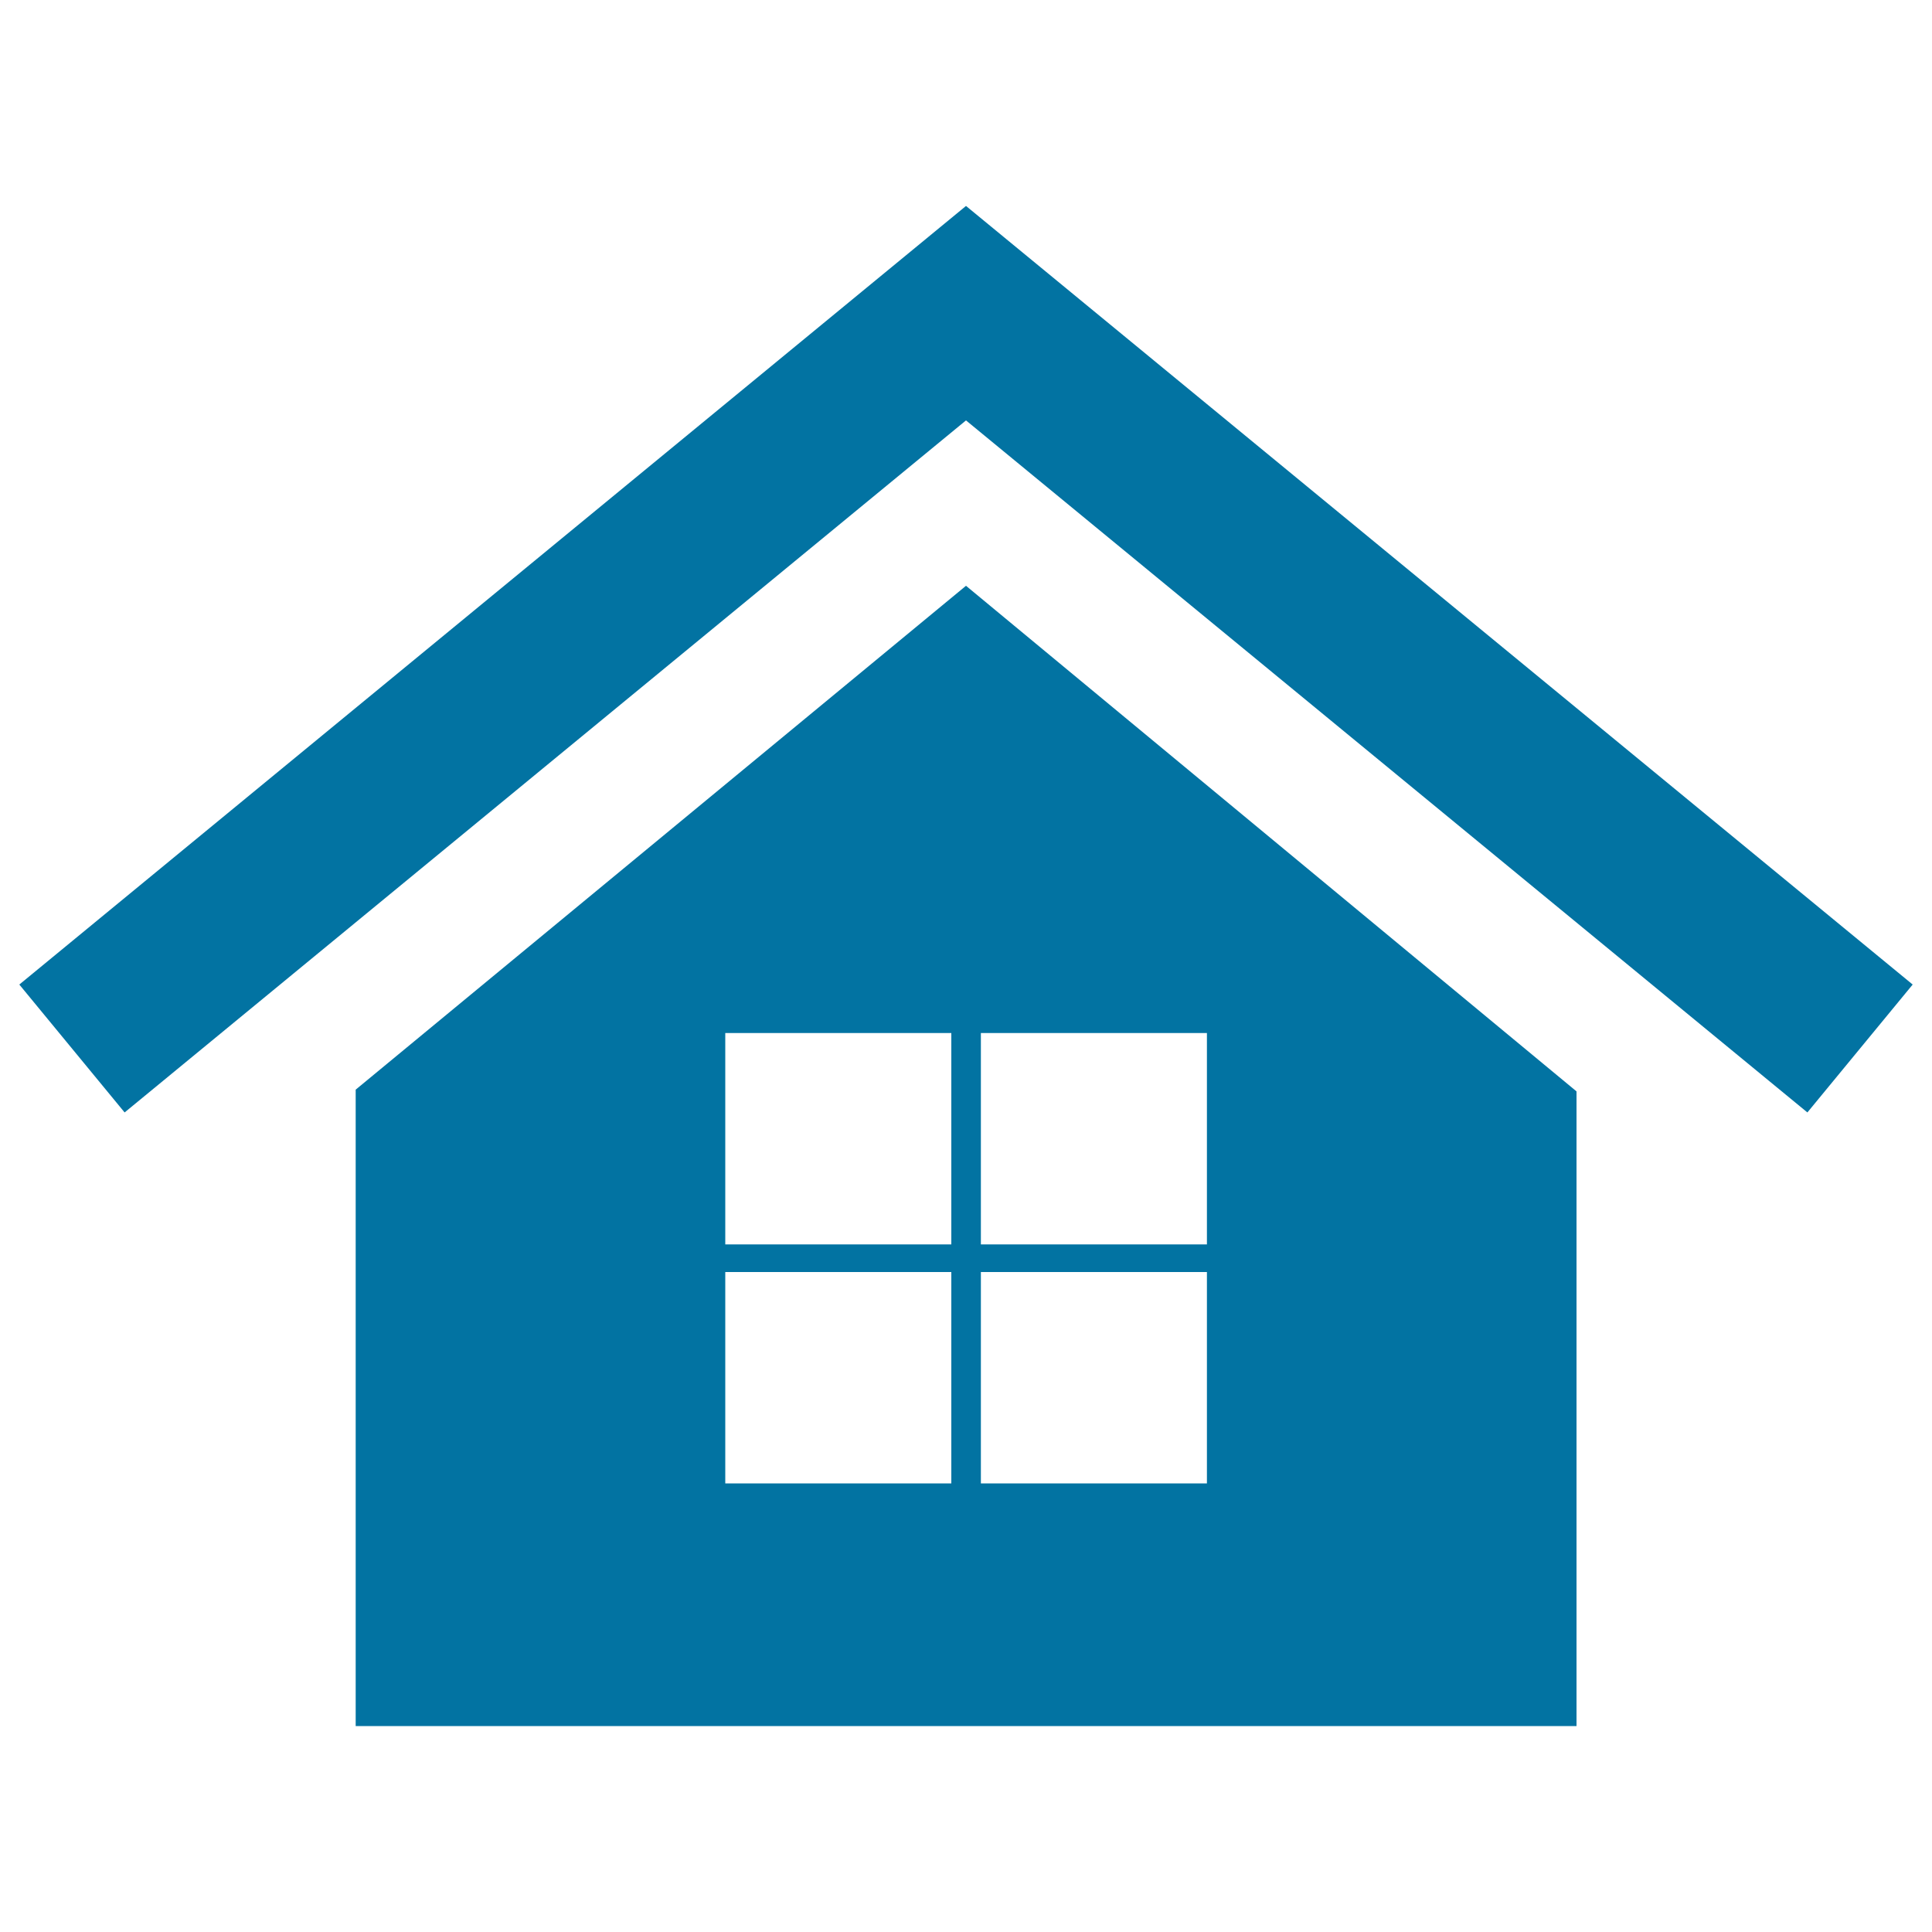
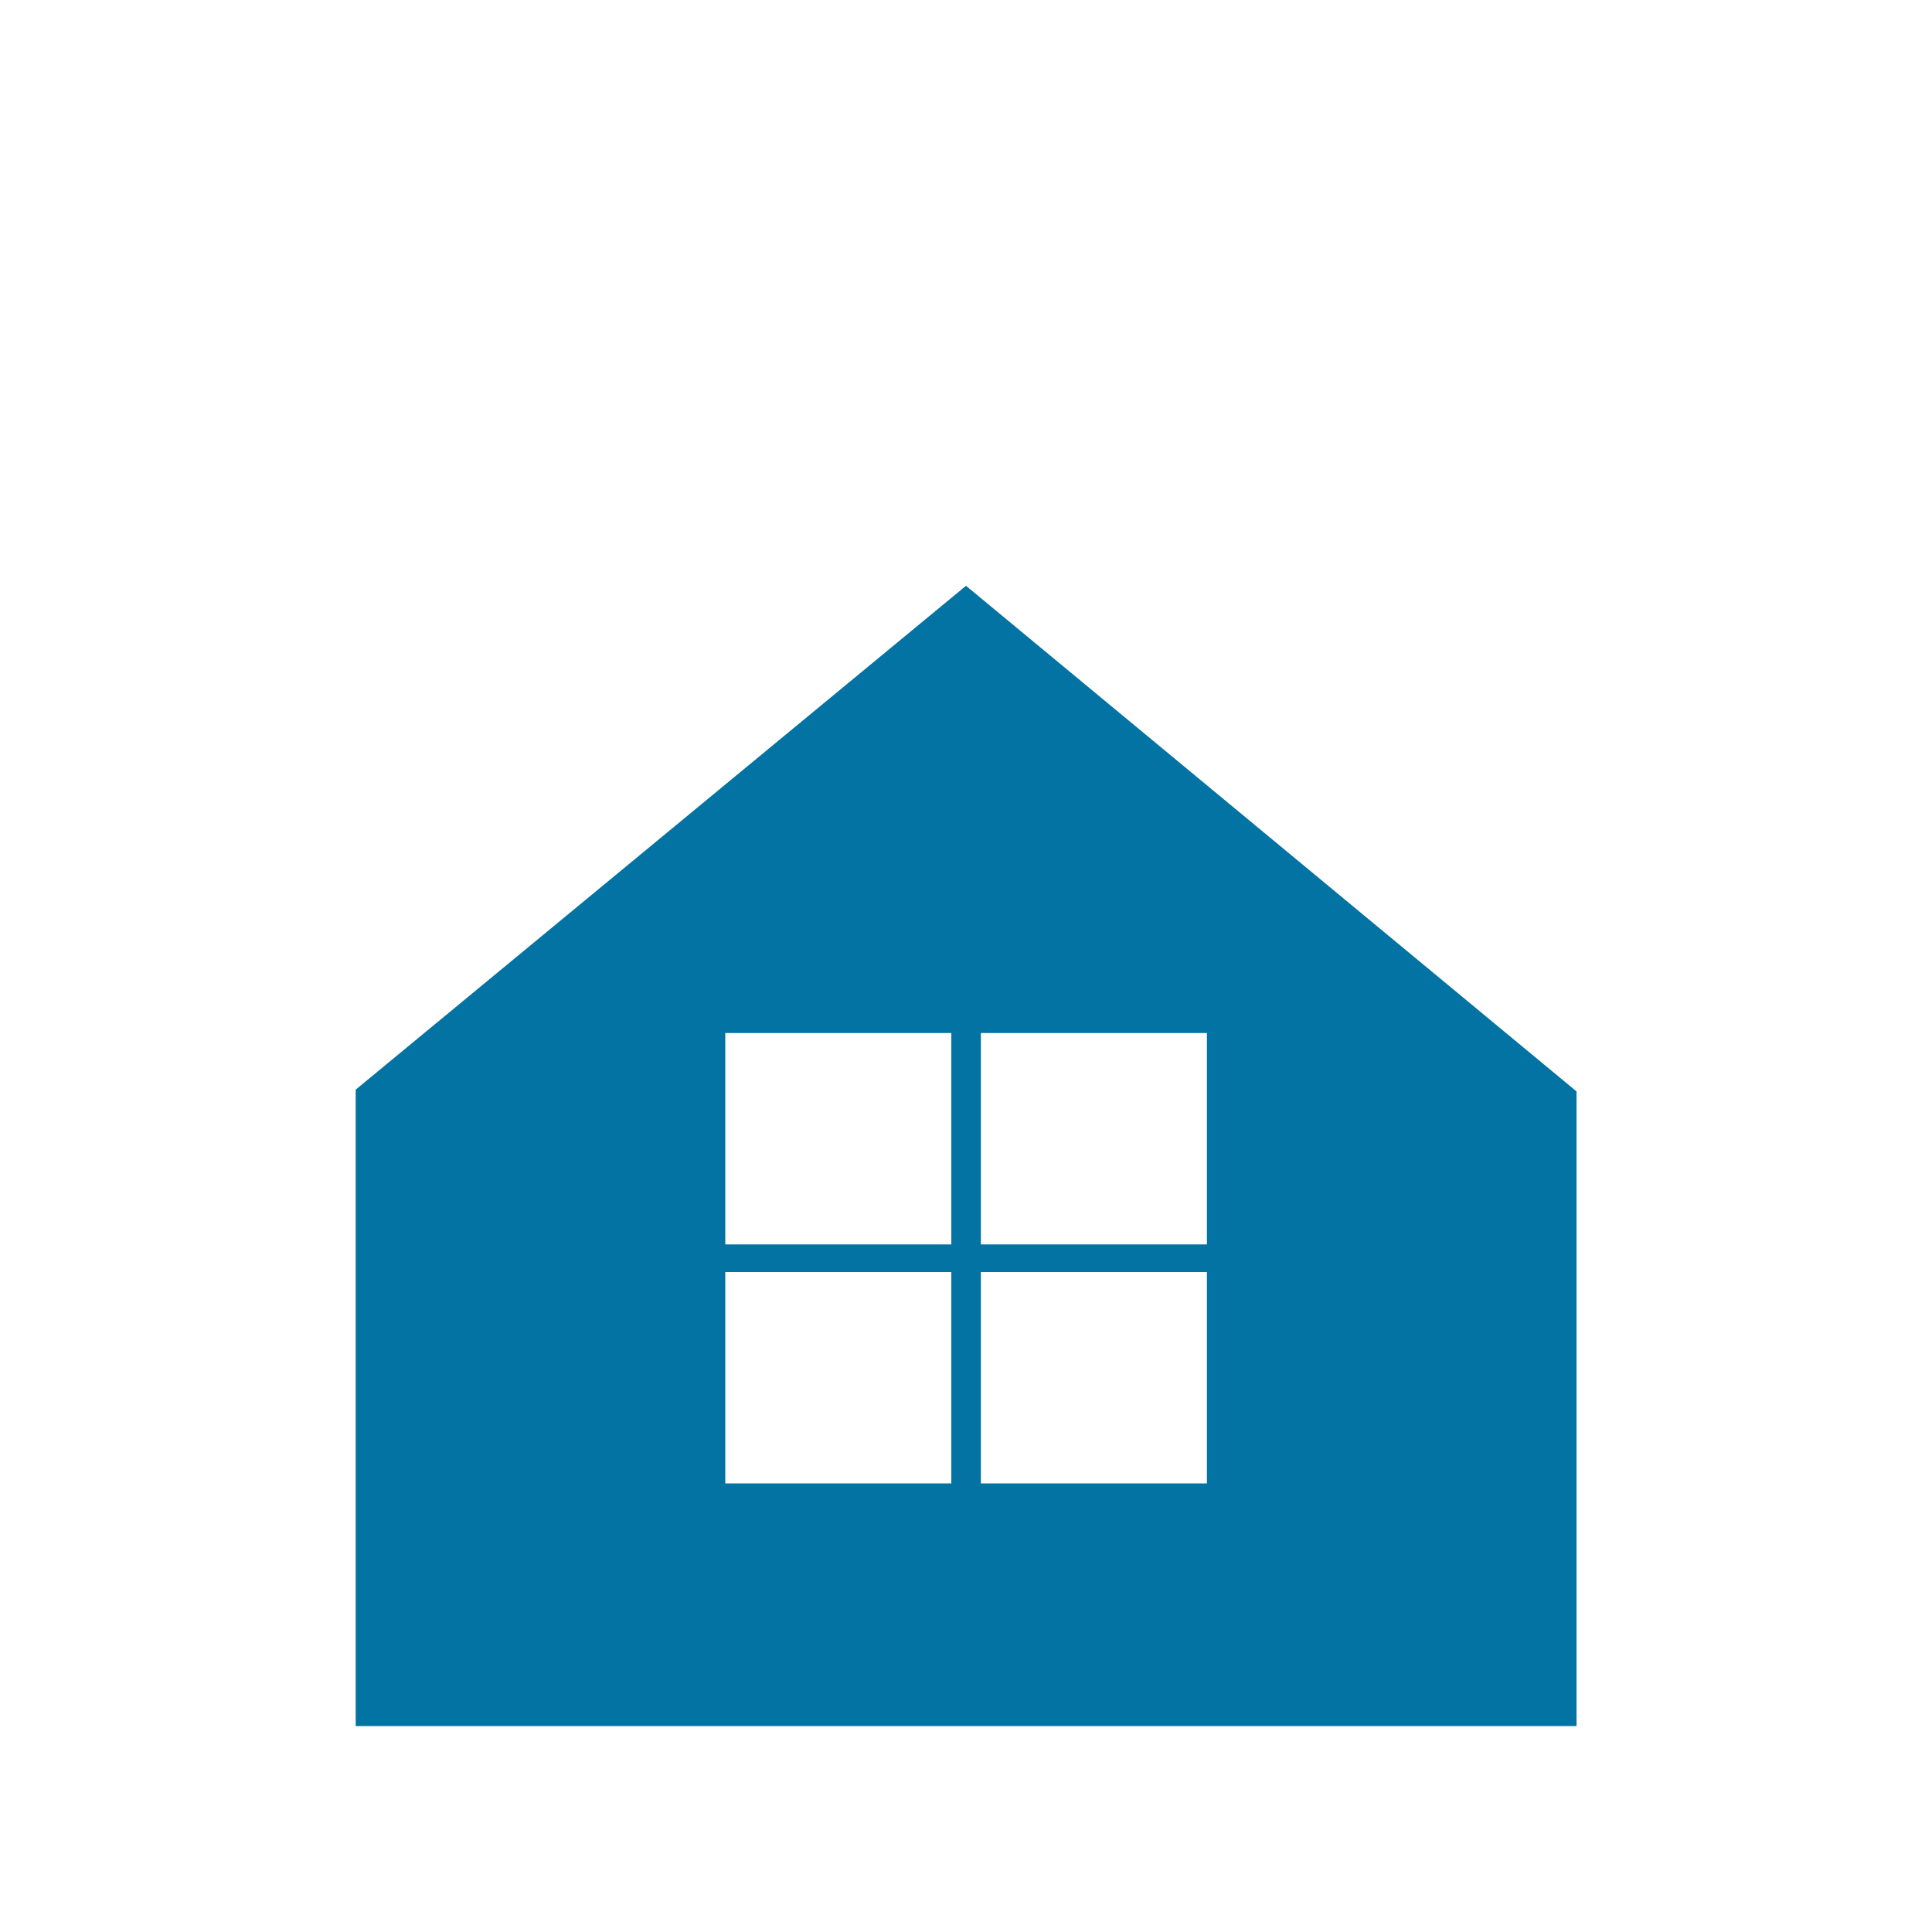
<svg xmlns="http://www.w3.org/2000/svg" viewBox="0 0 1000 1000" style="fill:#0273a2">
  <title>House SVG icon</title>
  <g>
    <g>
-       <polygon points="64.5,575.8 500,217.6 935.5,575.8 990,509.6 500,106.6 10,509.6 " />
      <path d="M500,303.2L184.1,564v239v80.7v9.7h631.9v-8.8V803V564.9L500,303.2z M492.4,767.8h-117V658.4h117V767.8z M492.4,644.1h-117V534.7h117V644.1z M624.7,767.8h-117V658.4h117V767.8L624.7,767.8z M624.7,644.1h-117V534.7h117V644.1L624.7,644.1z" />
    </g>
  </g>
</svg>